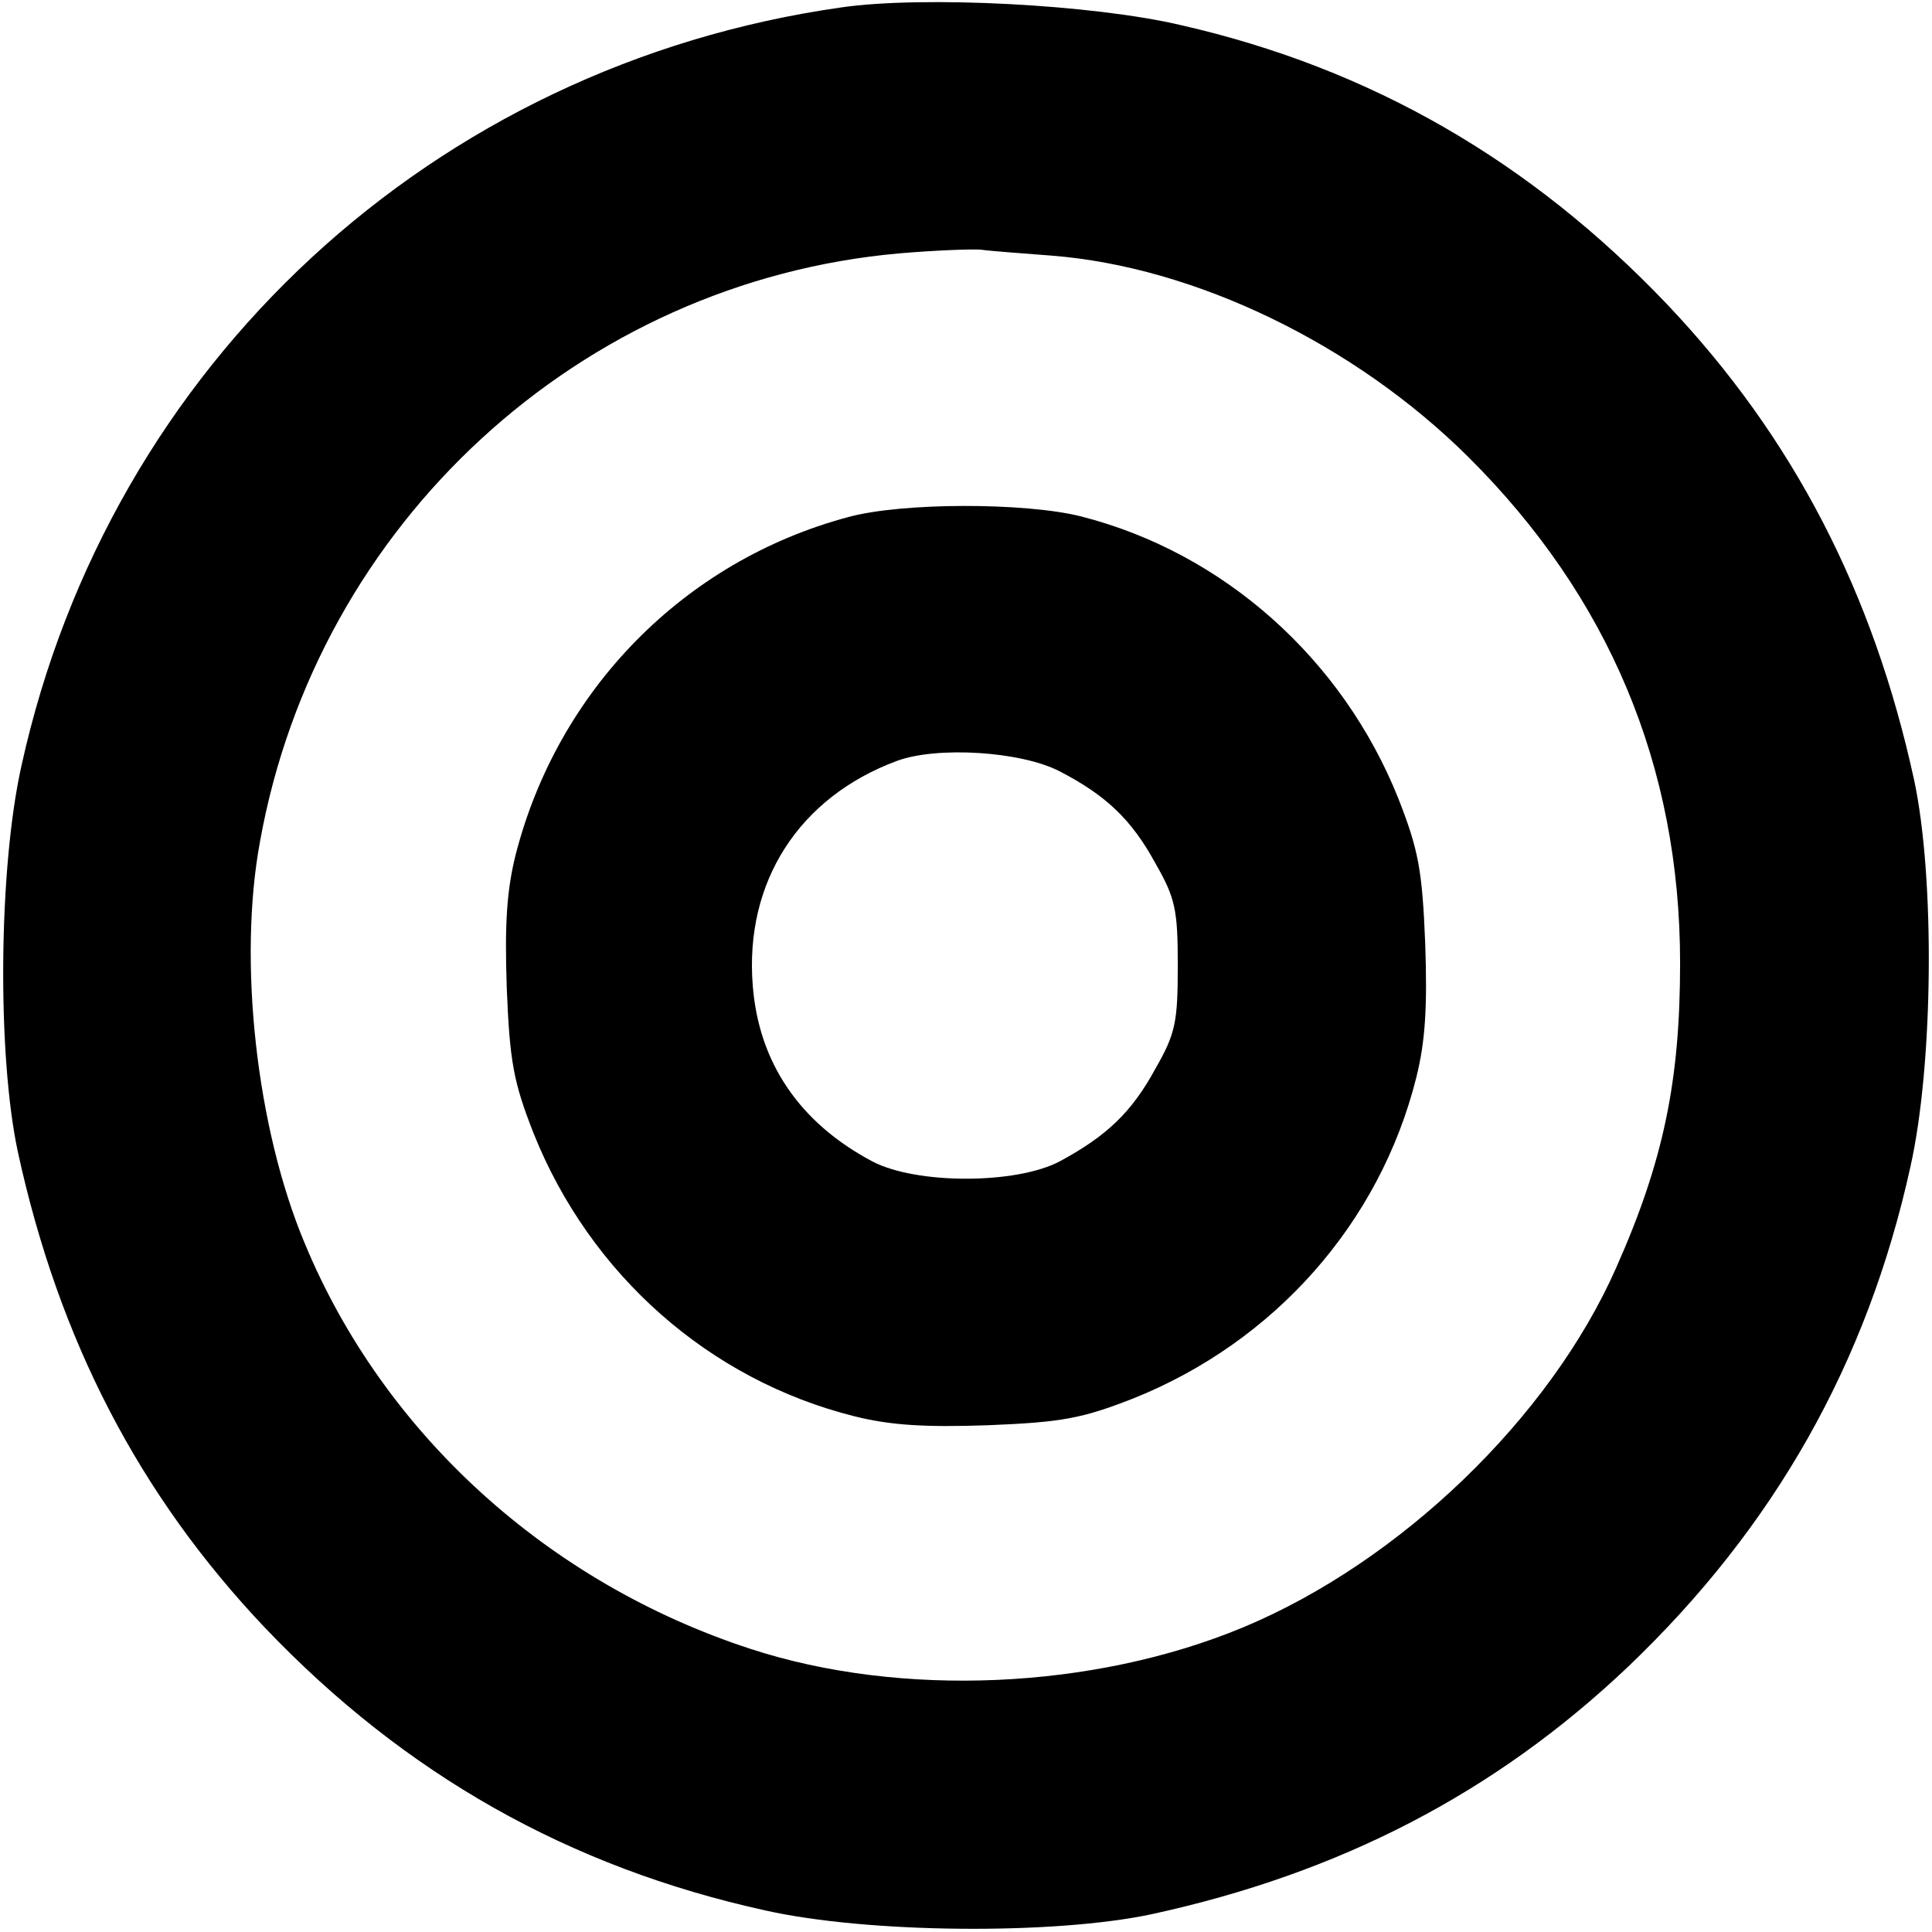
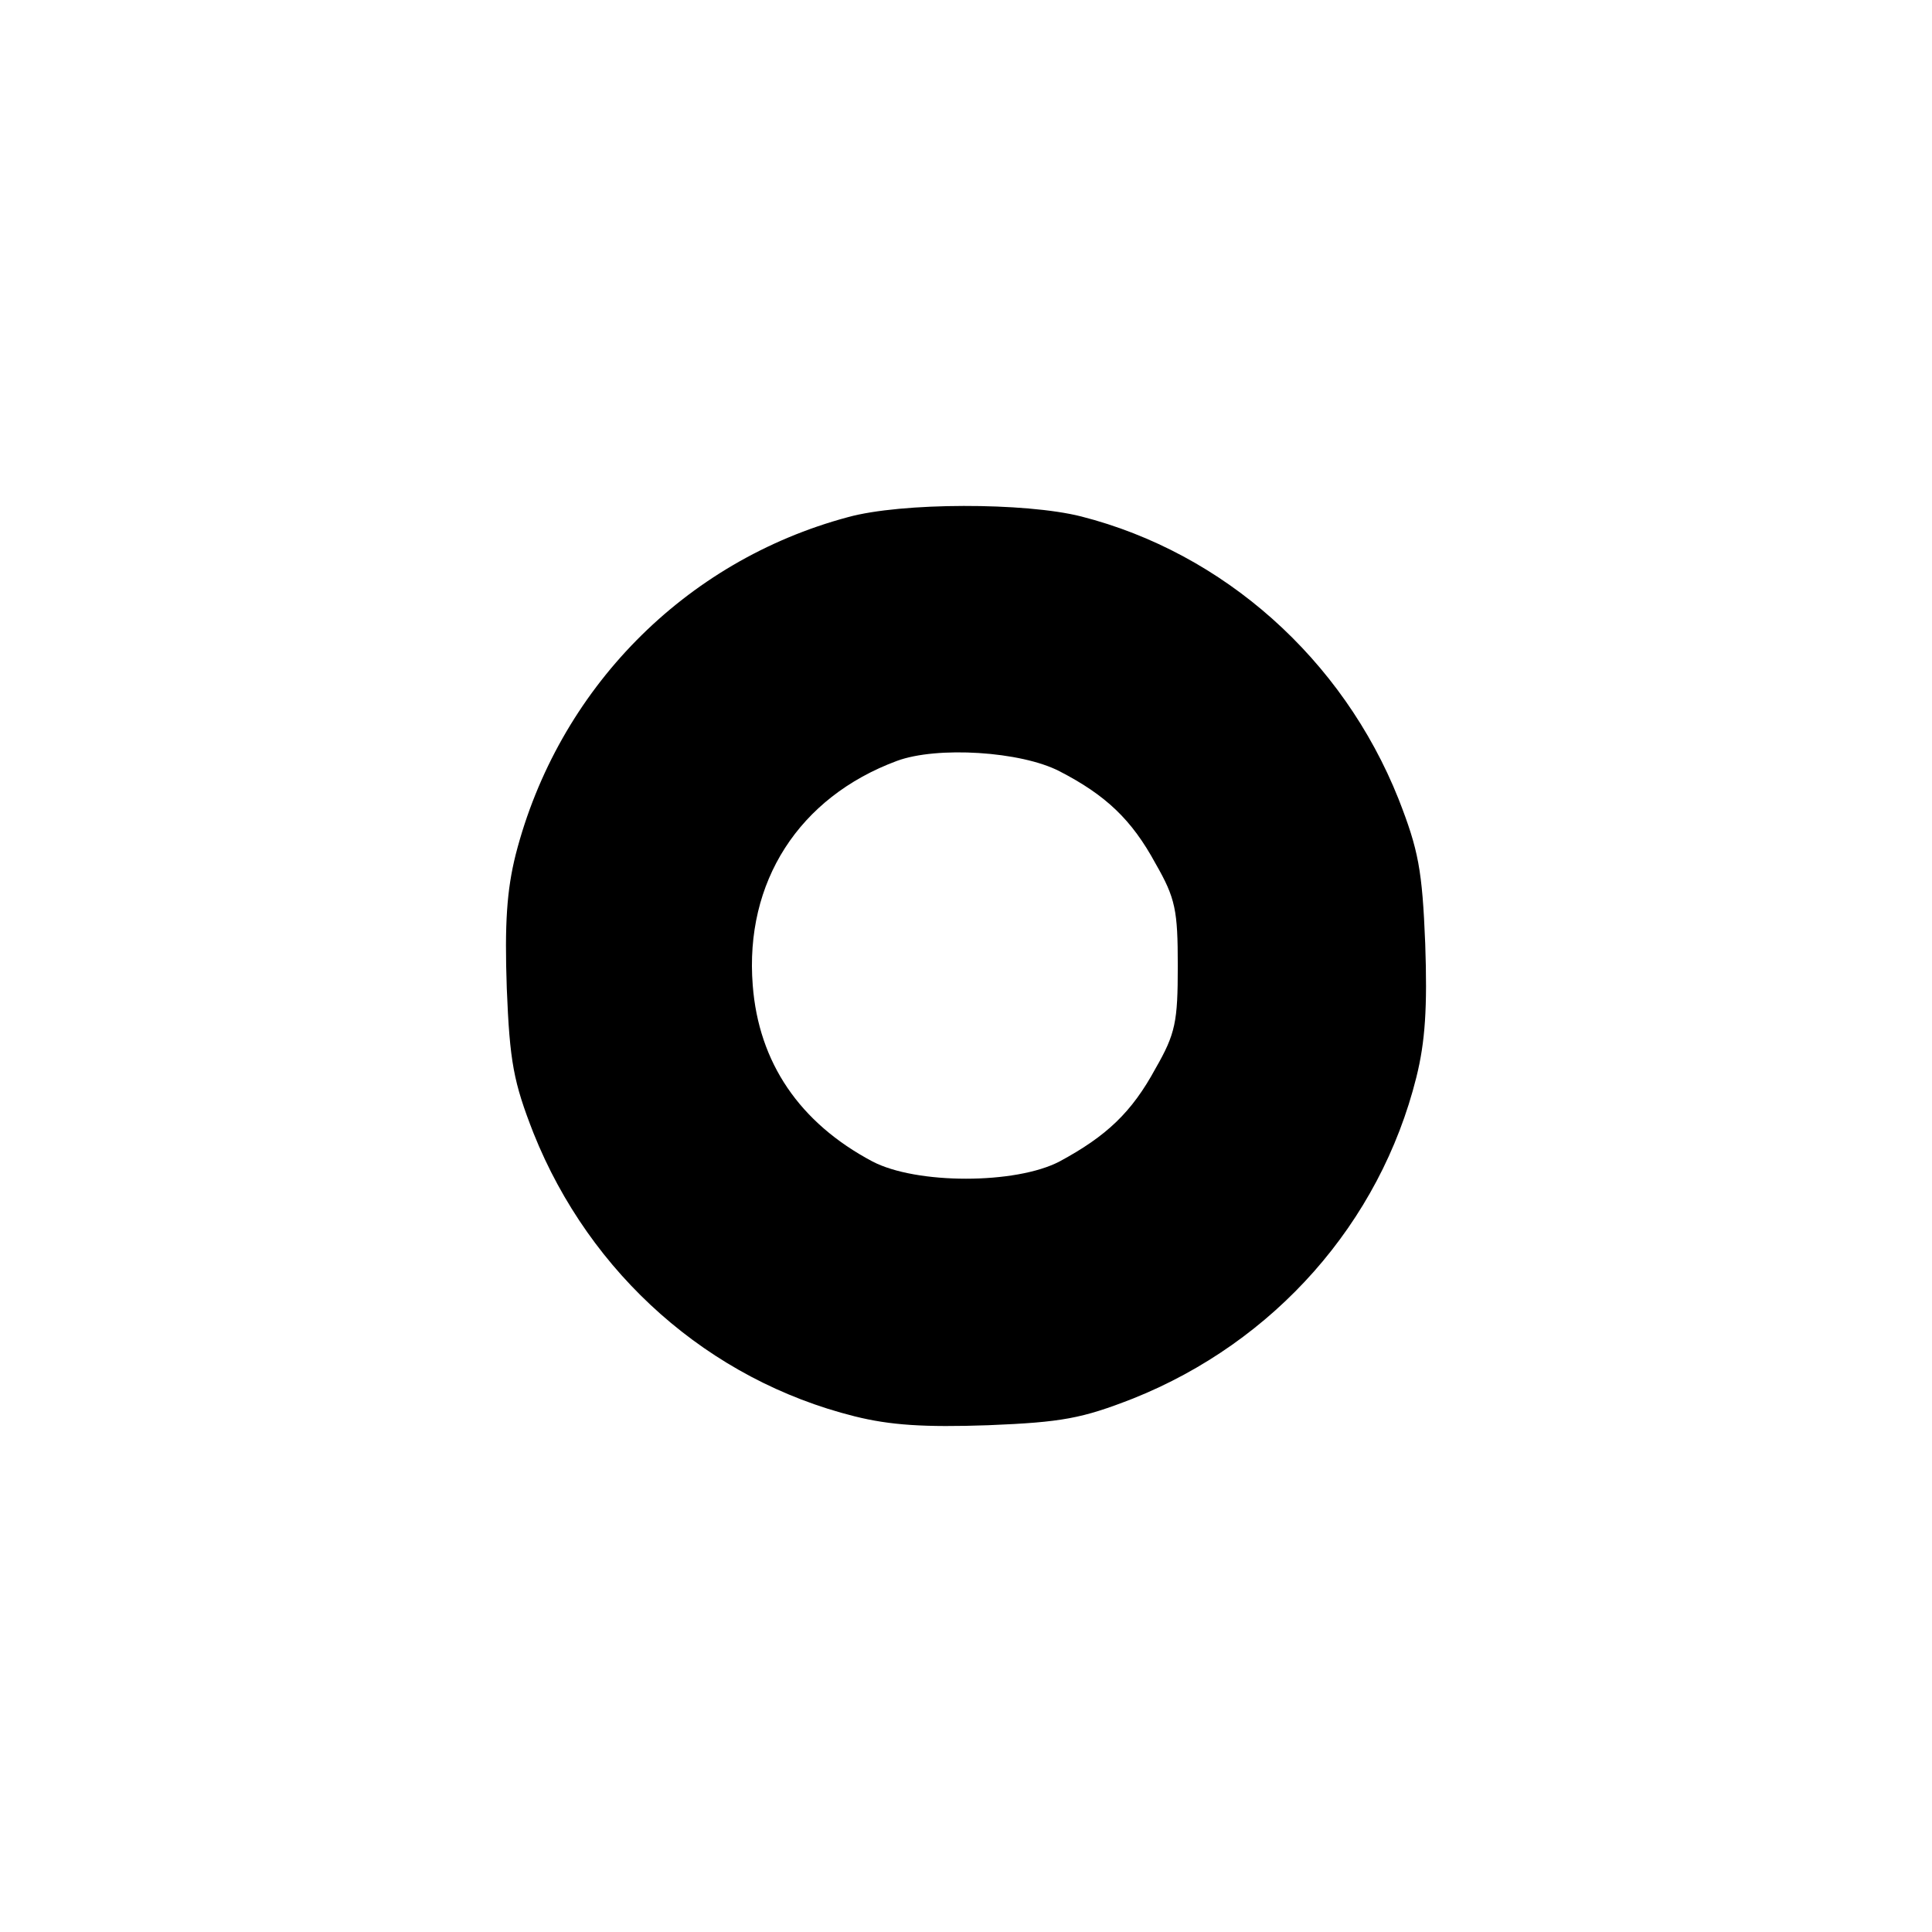
<svg xmlns="http://www.w3.org/2000/svg" version="1.0" width="260pt" height="260pt" viewBox="0 0 260 260" preserveAspectRatio="xMidYMid meet">
  <g transform="translate(0,260) scale(0.1,-0.1)" fill="#000000" stroke="none">
-     <path d="M1132 2590 c-549 -78 -984 -480 -1103 -1020 -31 -138 -33 -389 -5 -520 55 -253 163 -462 333 -641 188 -197 409 -322 673 -380 138 -31 389 -33 520 -5 253 55 462 163 641 333 197 188 322 409 380 673 31 138 33 389 5 520 -55 253 -163 462 -333 641 -184 193 -399 317 -653 375 -118 28 -348 40 -458 24z m283 -334 c193 -15 408 -119 561 -271 189 -188 285 -416 285 -681 0 -158 -22 -266 -86 -410 -89 -202 -291 -396 -502 -484 -202 -84 -461 -95 -663 -29 -273 89 -494 290 -600 546 -65 155 -90 380 -60 541 77 428 431 753 860 791 47 4 96 6 110 5 14 -2 57 -5 95 -8z" />
    <path d="M1141 1904 c-220 -59 -390 -232 -447 -454 -12 -48 -15 -93 -12 -180 4 -99 9 -126 36 -195 76 -190 236 -332 432 -381 48 -12 94 -15 180 -12 99 4 126 9 195 36 190 76 332 236 381 432 12 48 15 94 12 180 -4 99 -9 126 -36 195 -75 188 -235 331 -427 380 -75 19 -242 19 -314 -1z m285 -342 c62 -32 97 -65 129 -124 27 -47 30 -63 30 -138 0 -75 -3 -91 -30 -138 -32 -59 -66 -91 -129 -125 -59 -31 -193 -31 -252 0 -98 52 -153 133 -161 237 -11 139 62 253 194 302 54 20 167 13 219 -14z" />
  </g>
</svg>